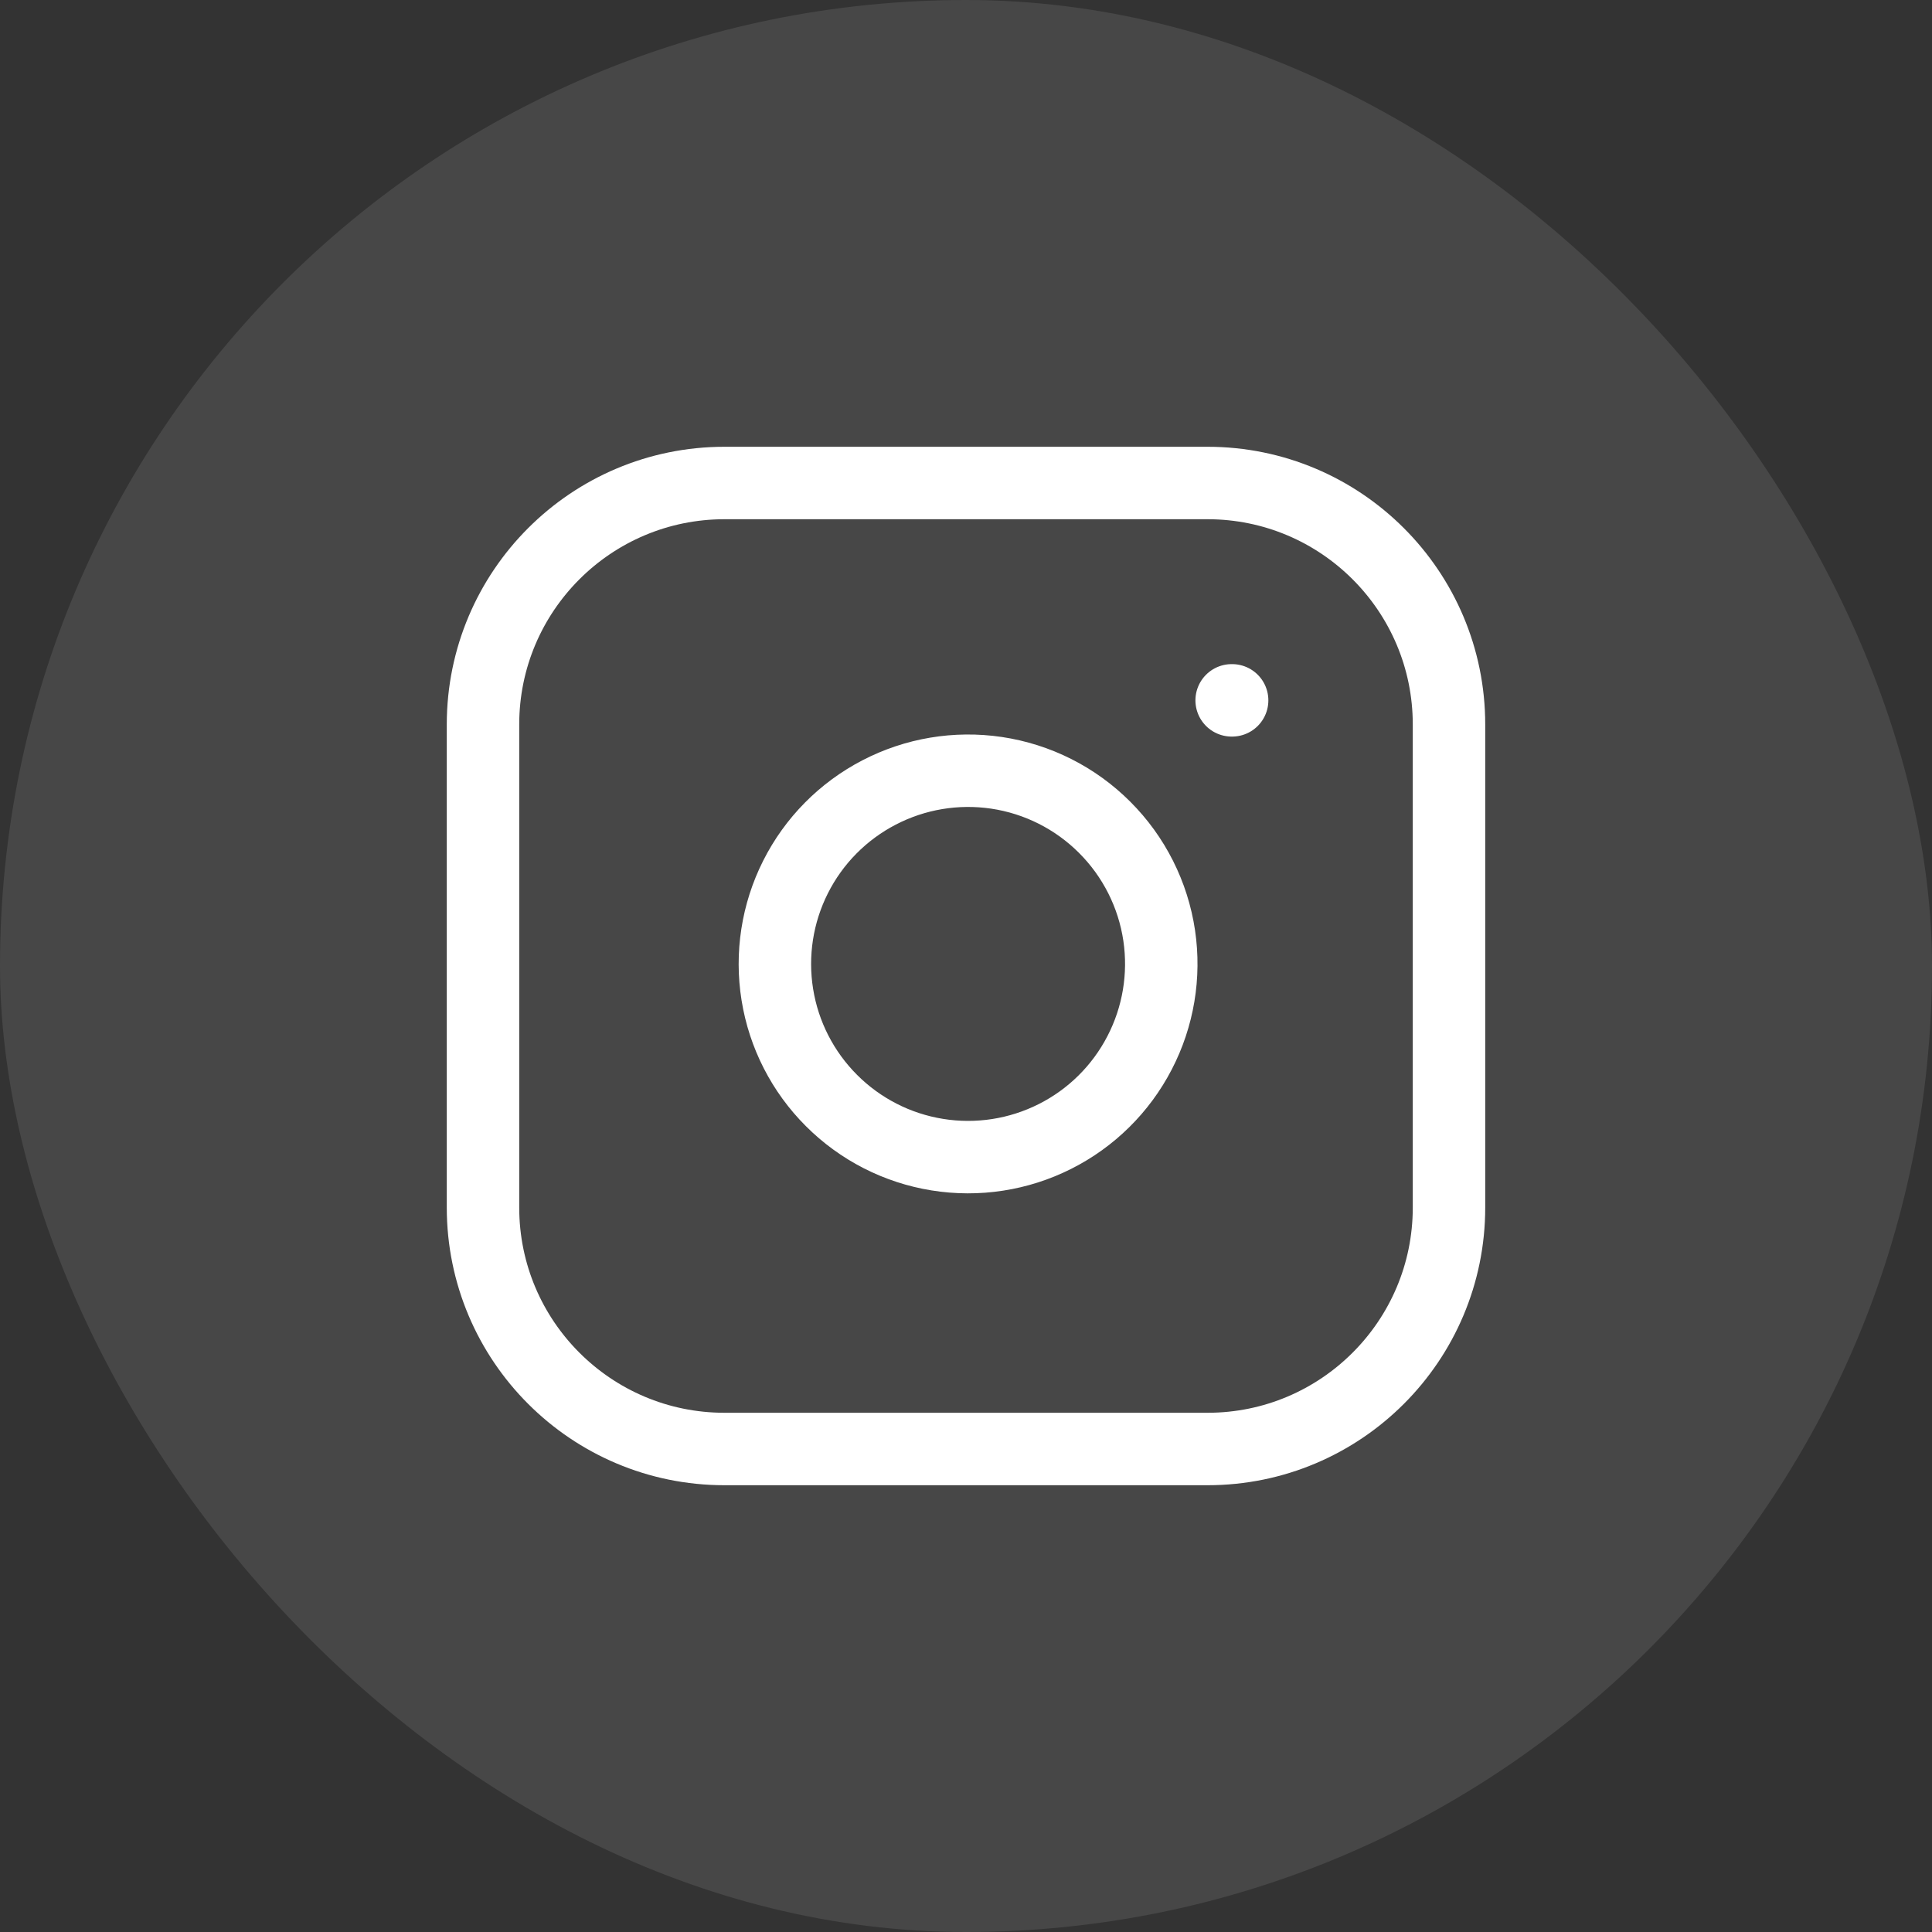
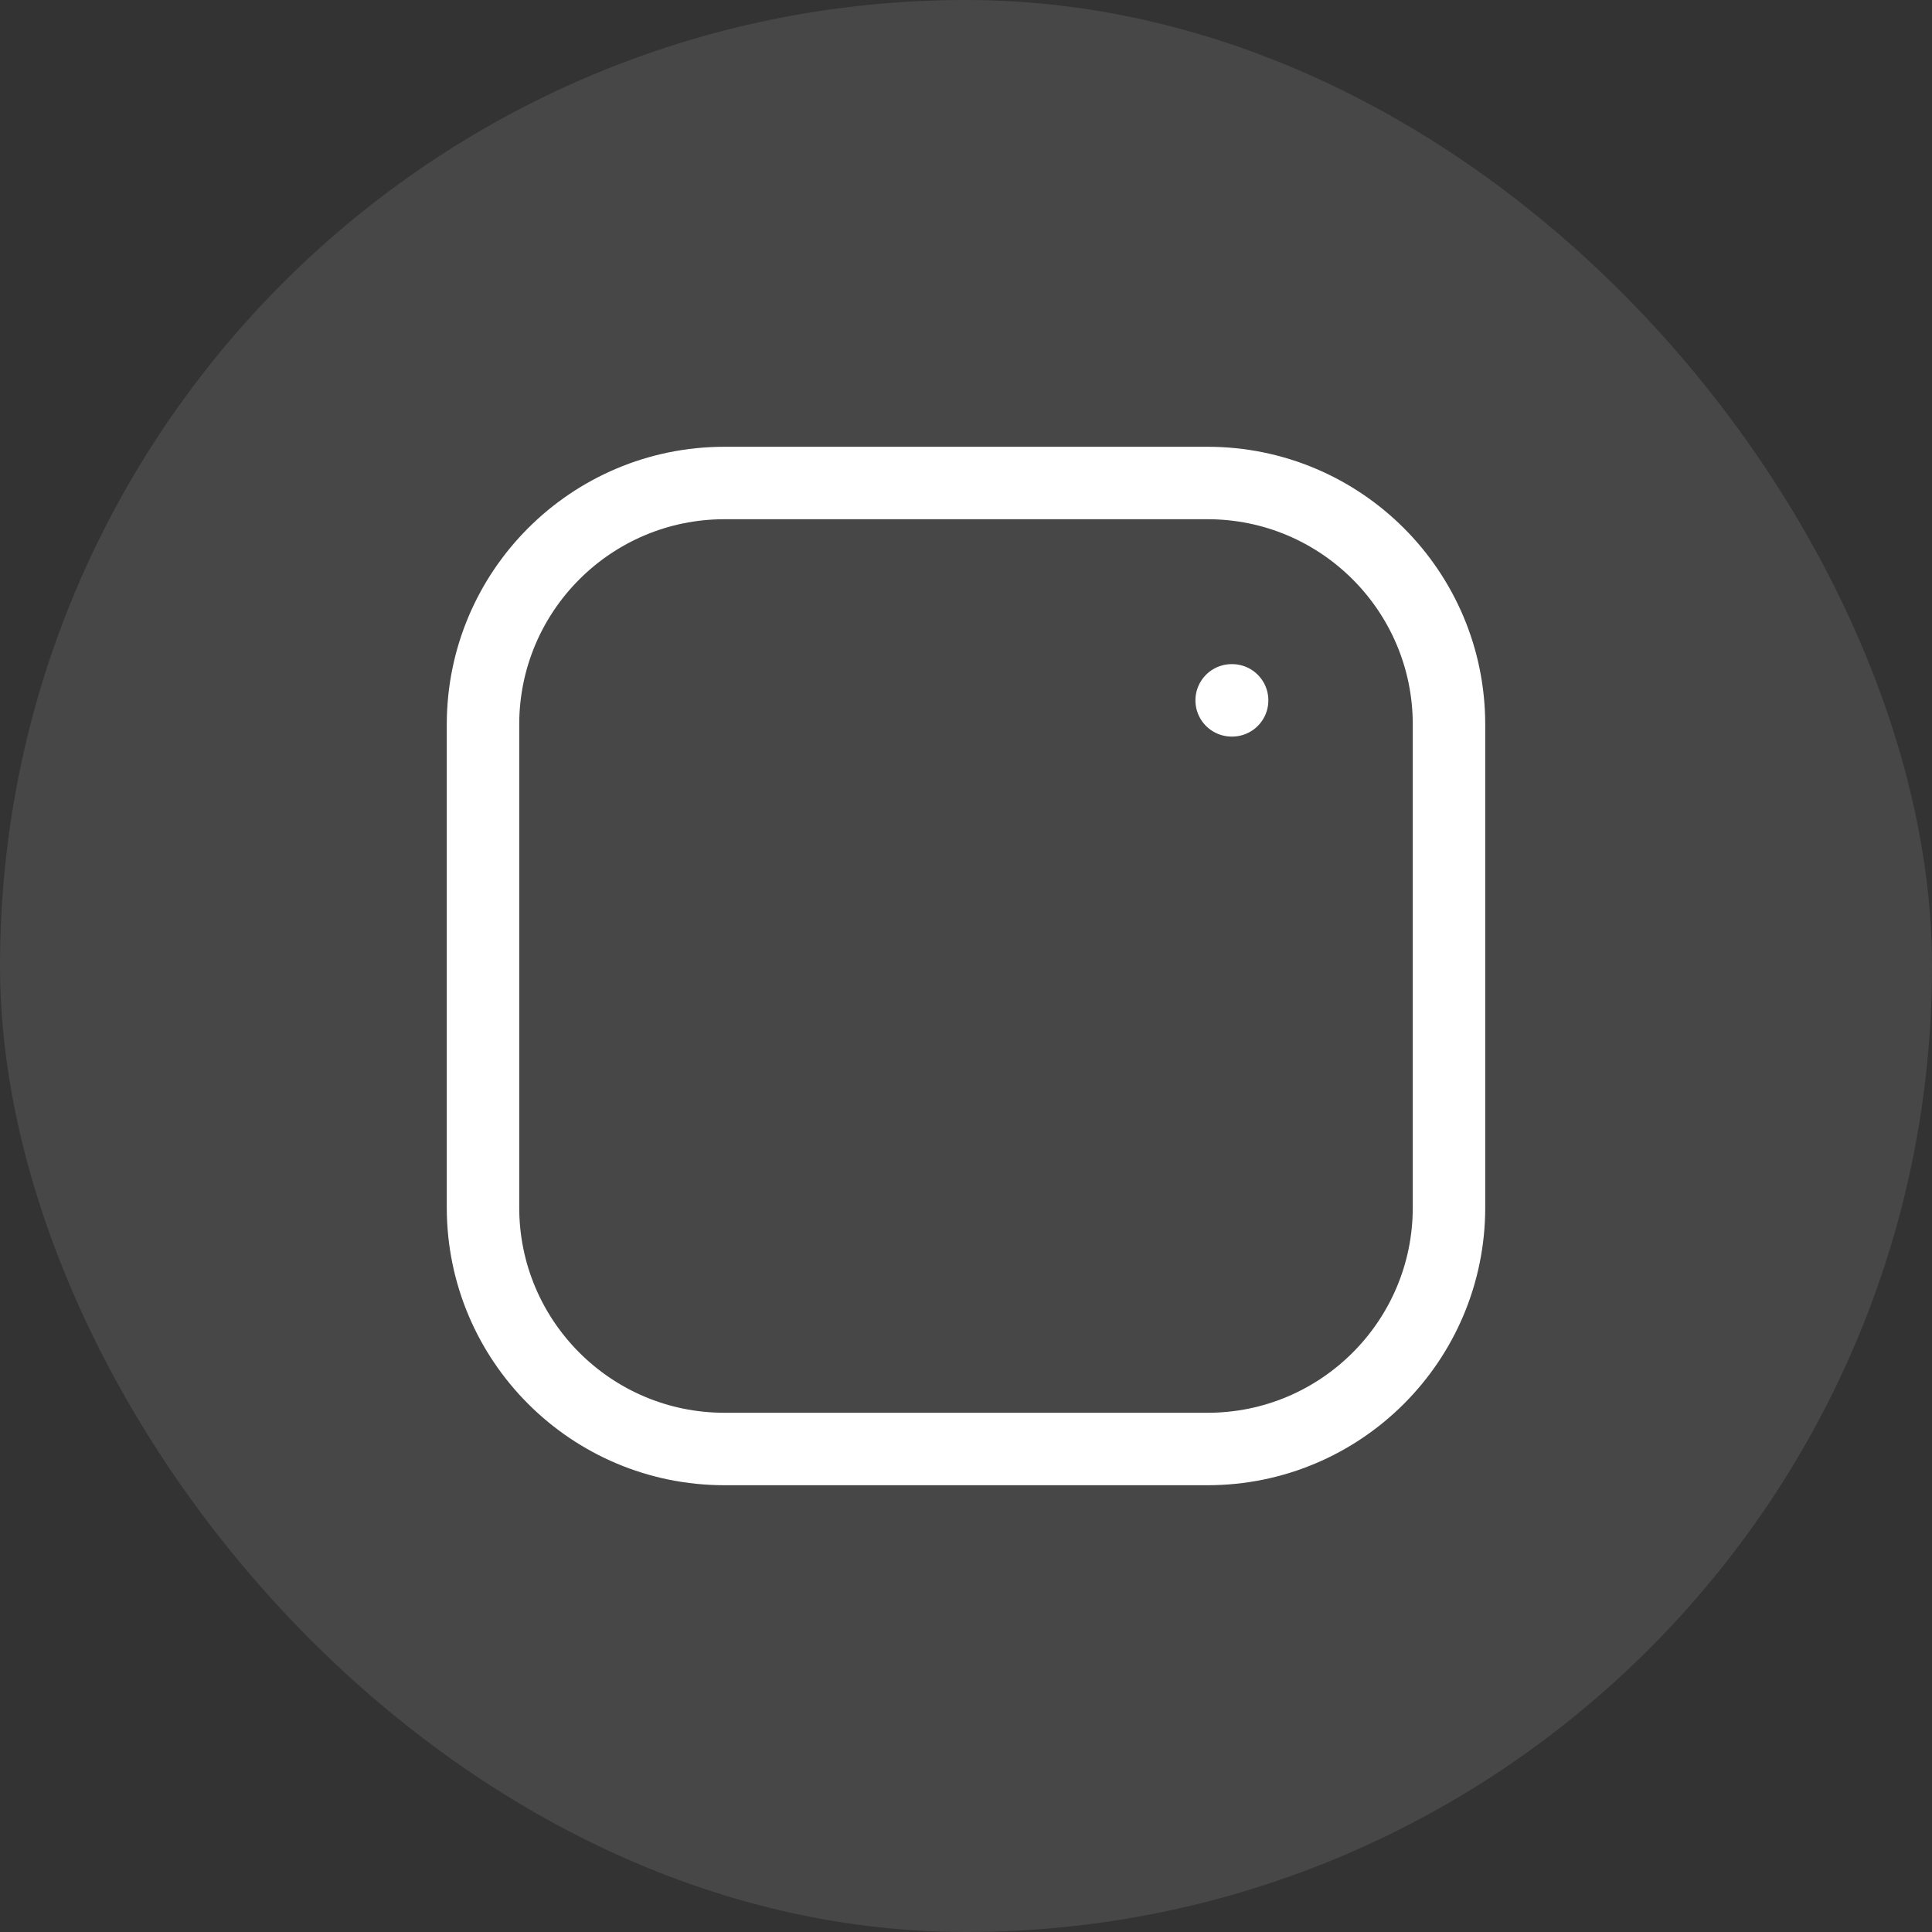
<svg xmlns="http://www.w3.org/2000/svg" width="40" height="40" viewBox="0 0 40 40" fill="none">
  <rect x="0" y="0" width="40" height="40" fill="#333333" stroke="none" />
  <rect width="40" height="40" rx="20" fill="white" fill-opacity="0.1" />
  <path d="M25 10H15C12.239 10 10 12.239 10 15V25C10 27.761 12.239 30 15 30H25C27.761 30 30 27.761 30 25V15C30 12.239 27.761 10 25 10Z" stroke="white" stroke-width="1.5" stroke-linecap="round" stroke-linejoin="round" />
-   <path d="M24 19.37C24.123 20.203 23.981 21.052 23.593 21.799C23.206 22.546 22.593 23.152 21.841 23.53C21.09 23.908 20.238 24.04 19.407 23.906C18.577 23.773 17.809 23.38 17.215 22.785C16.62 22.191 16.227 21.423 16.094 20.593C15.96 19.762 16.092 18.91 16.47 18.159C16.848 17.407 17.454 16.794 18.201 16.407C18.948 16.019 19.797 15.877 20.63 16C21.479 16.126 22.265 16.522 22.871 17.129C23.478 17.735 23.874 18.521 24 19.37Z" stroke="white" stroke-width="1.5" stroke-linecap="round" stroke-linejoin="round" />
  <path d="M25.5 14.5H25.51" stroke="white" stroke-width="1.5" stroke-linecap="round" stroke-linejoin="round" />
</svg>